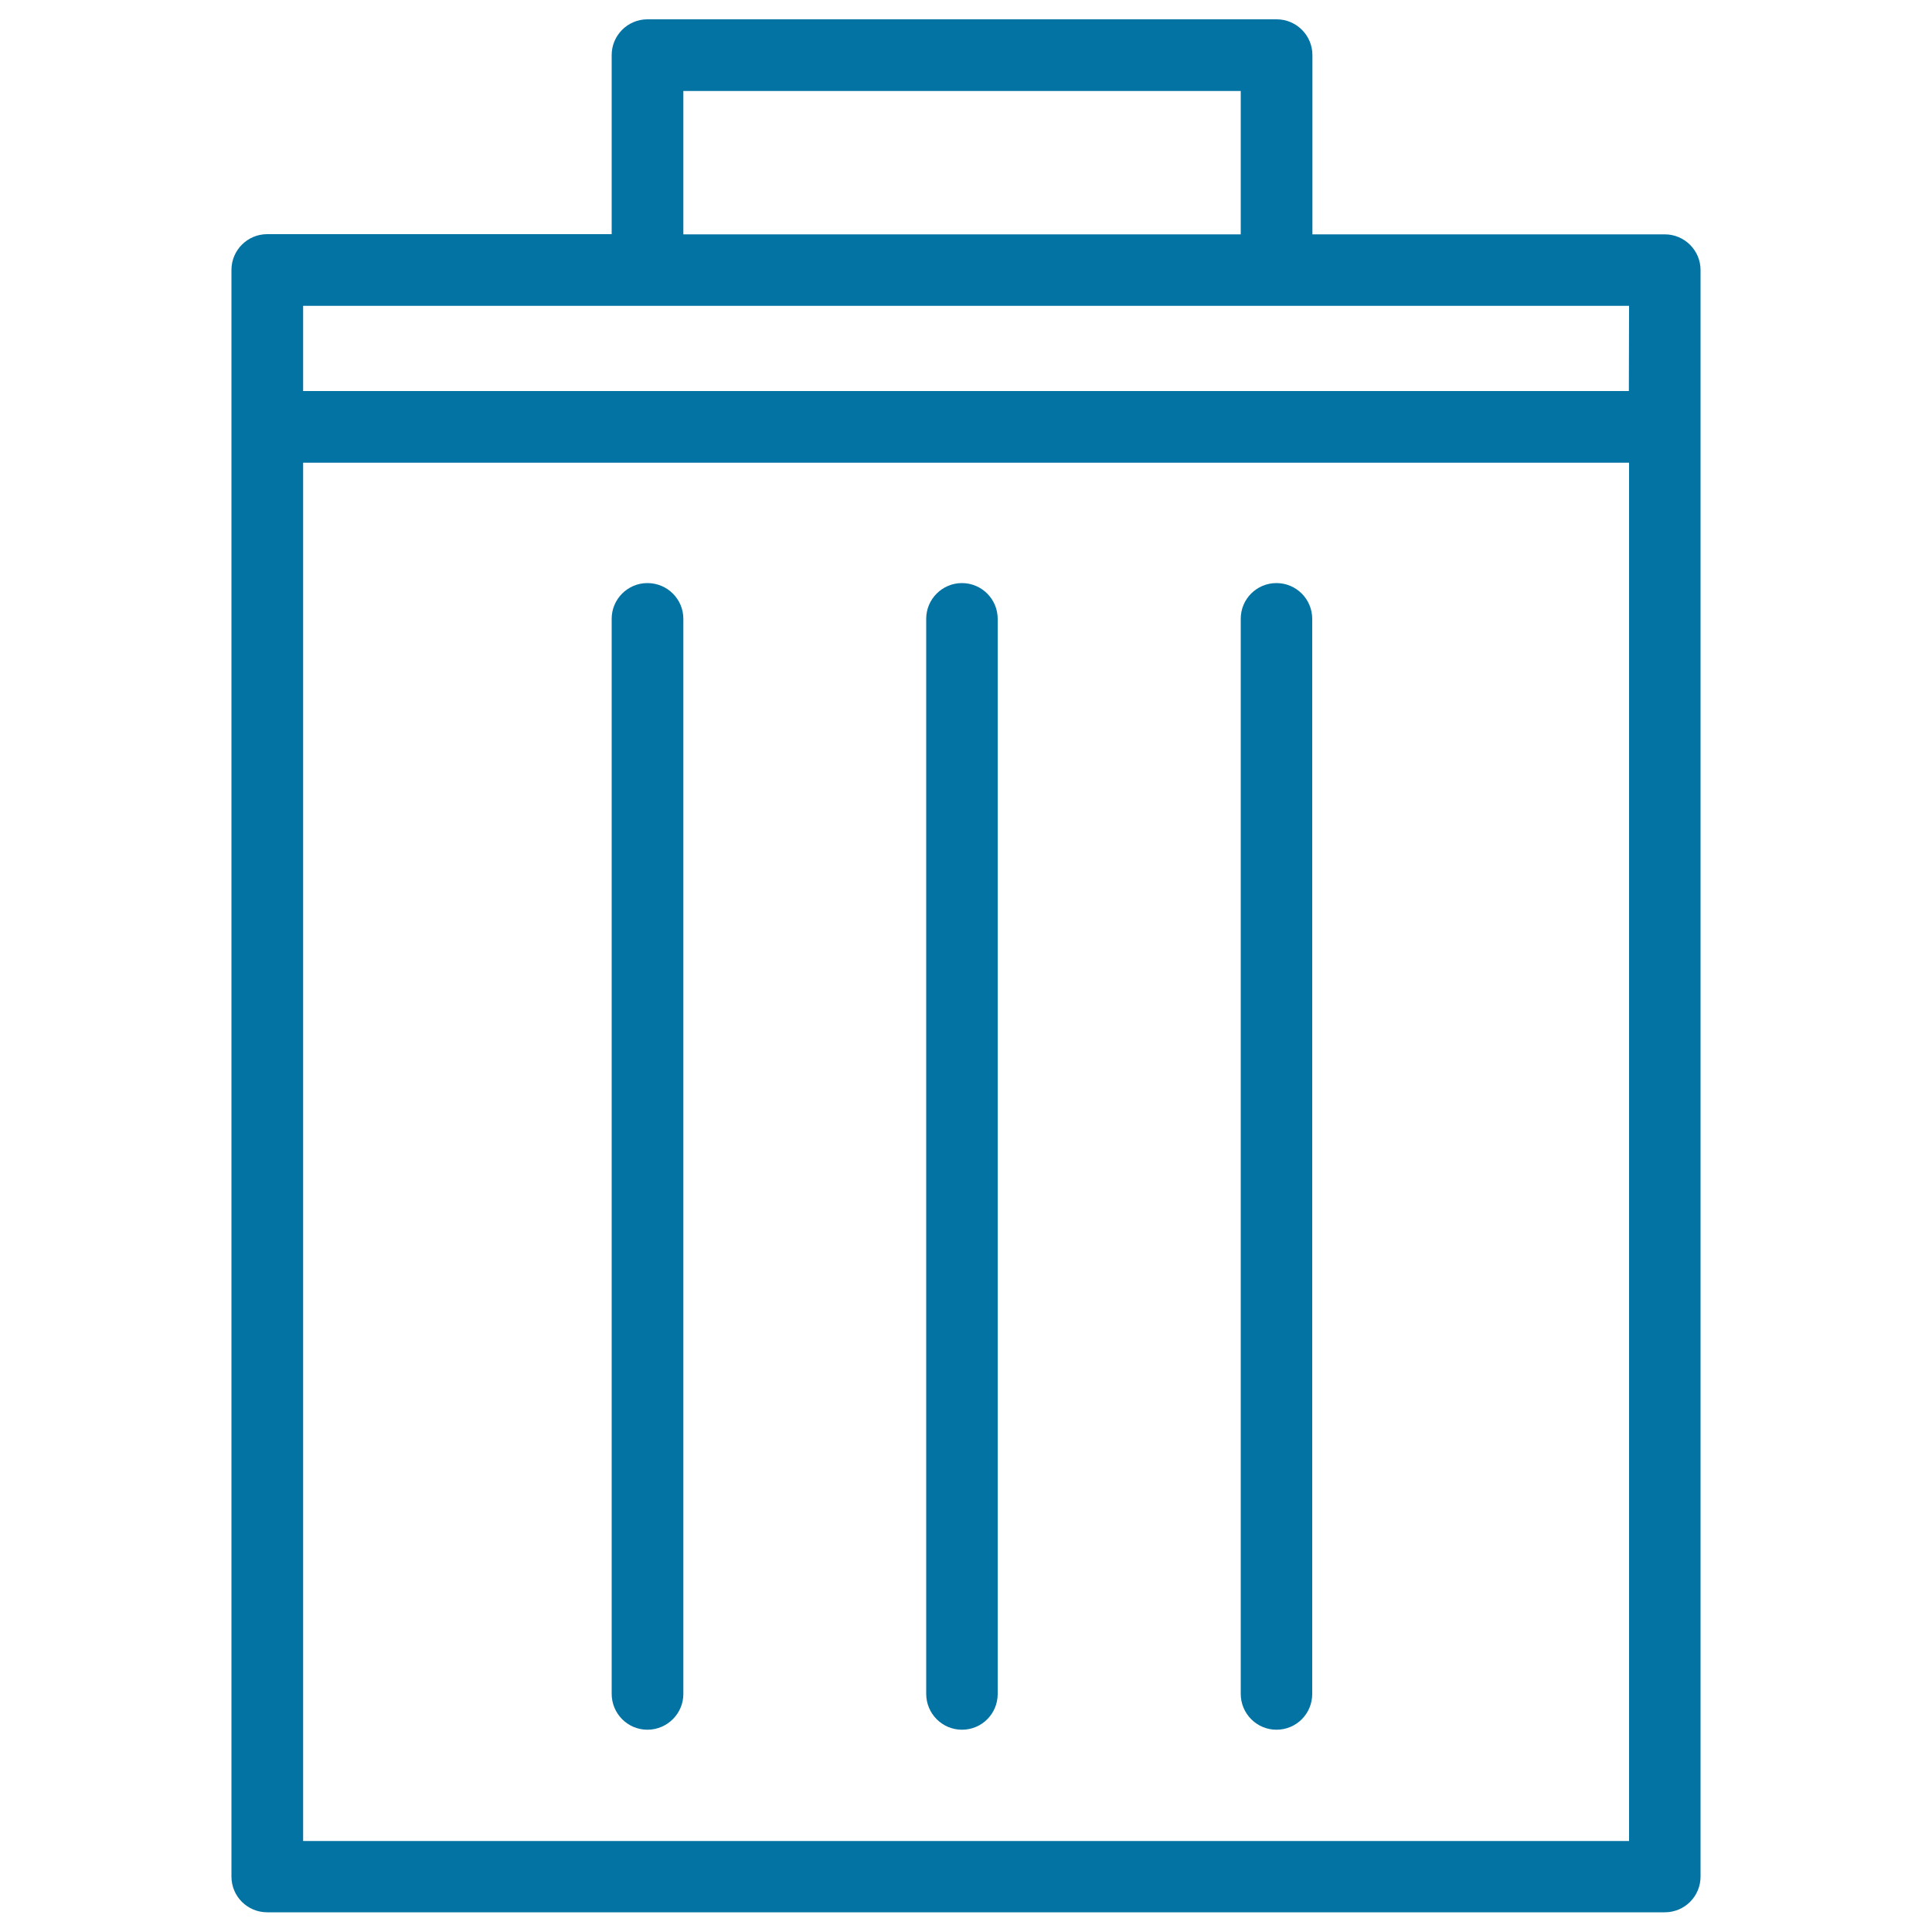
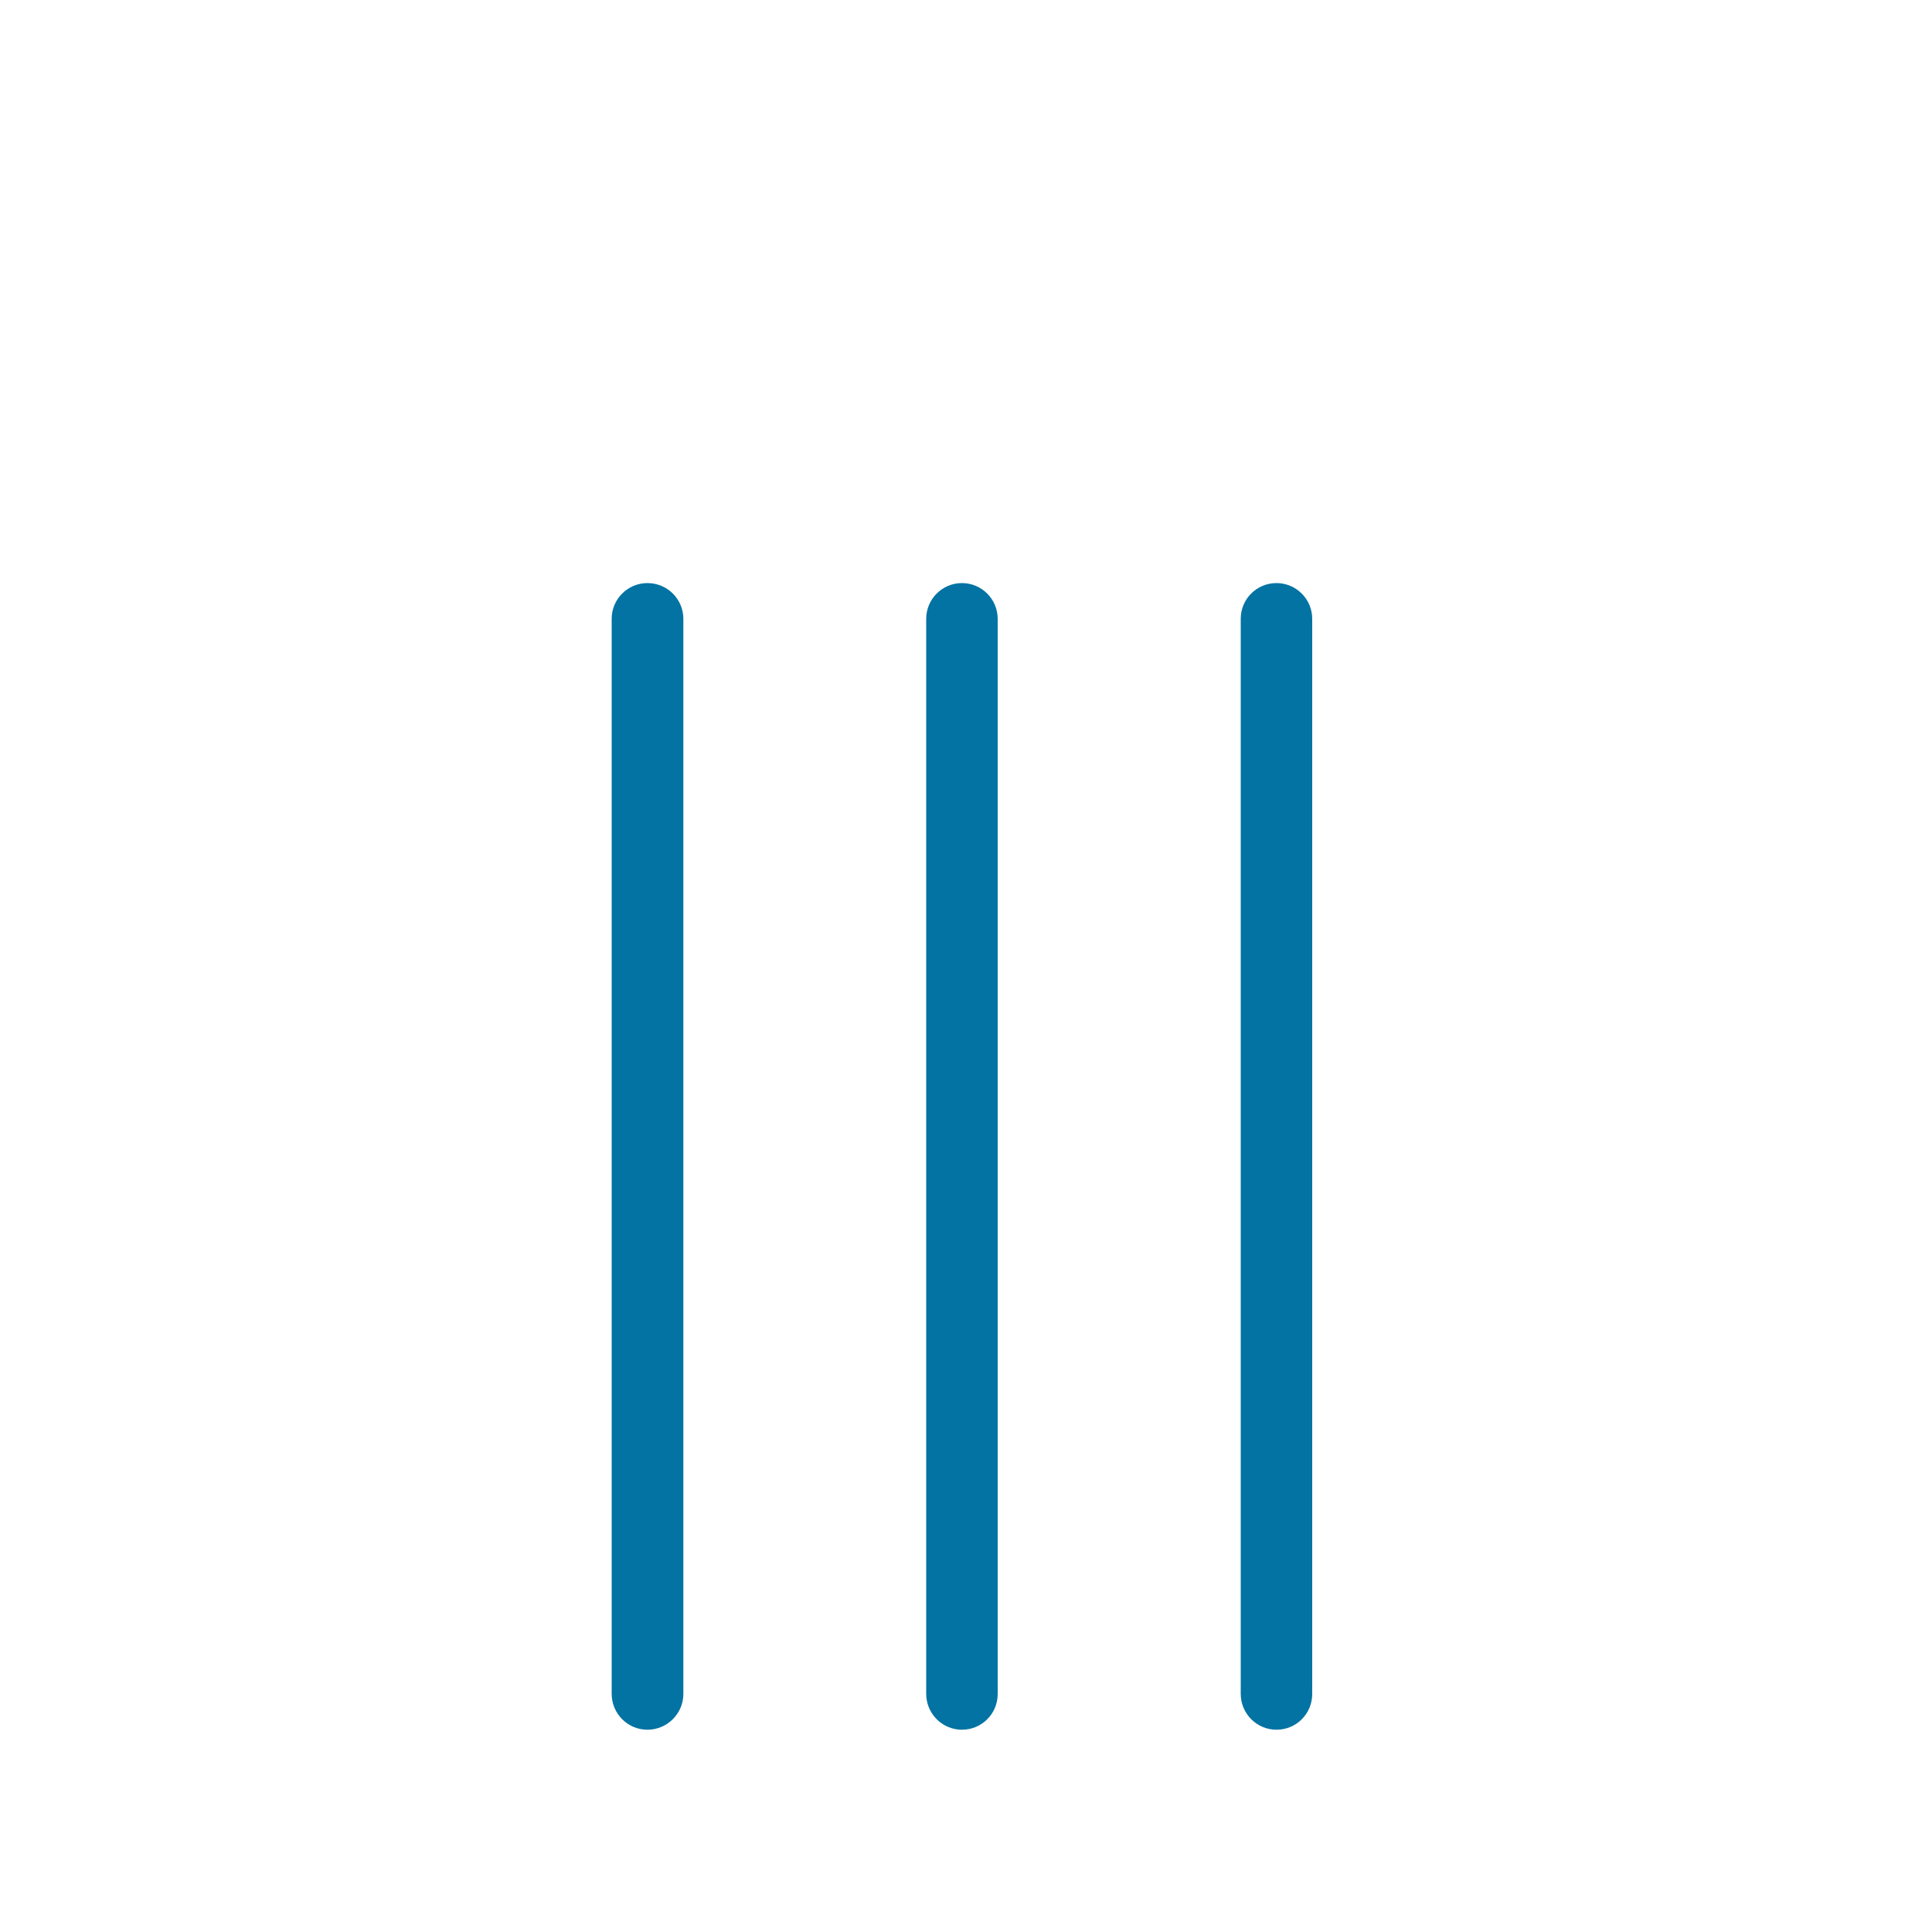
<svg xmlns="http://www.w3.org/2000/svg" viewBox="0 0 1000 1000" style="fill:#0273a2">
  <title>Trash Bin Covered SVG icon</title>
  <g>
    <g>
-       <path d="M861.7,121.3H679.3V28.5c0-10.2-8.3-18.5-18.5-18.5H335.1c-10.2,0-18.5,8.3-18.5,18.5v92.7H138.3c-10.2,0-18.5,8.3-18.5,18.5v831.6c0,10.3,8.3,18.5,18.5,18.5h723.4c10.3,0,18.5-8.3,18.5-18.5V139.8C880.2,129.6,871.9,121.3,861.7,121.3z M353.7,47.1h288.5v74.2H353.7V47.1z M843.1,952.9H156.9V239.5h686.3V952.9z M843.1,202.4H156.9v-44.1h178.3h325.6h182.4L843.1,202.4L843.1,202.4z" />
      <path d="M660.7,895.3c10.3,0,18.5-8.3,18.5-18.5V320.3c0-10.2-8.3-18.5-18.5-18.5c-10.3,0-18.5,8.3-18.5,18.5v556.4C642.2,887,650.5,895.3,660.7,895.3z" />
      <path d="M335.1,895.3c10.2,0,18.6-8.3,18.6-18.5V320.3c0-10.2-8.3-18.5-18.6-18.5c-10.2,0-18.5,8.3-18.5,18.5v556.4C316.6,887,324.9,895.3,335.1,895.3z" />
      <path d="M497.9,895.3c10.3,0,18.5-8.3,18.5-18.5V320.3c0-10.2-8.3-18.5-18.5-18.5c-10.2,0-18.5,8.3-18.5,18.5v556.4C479.4,887,487.7,895.3,497.9,895.3z" />
    </g>
  </g>
</svg>